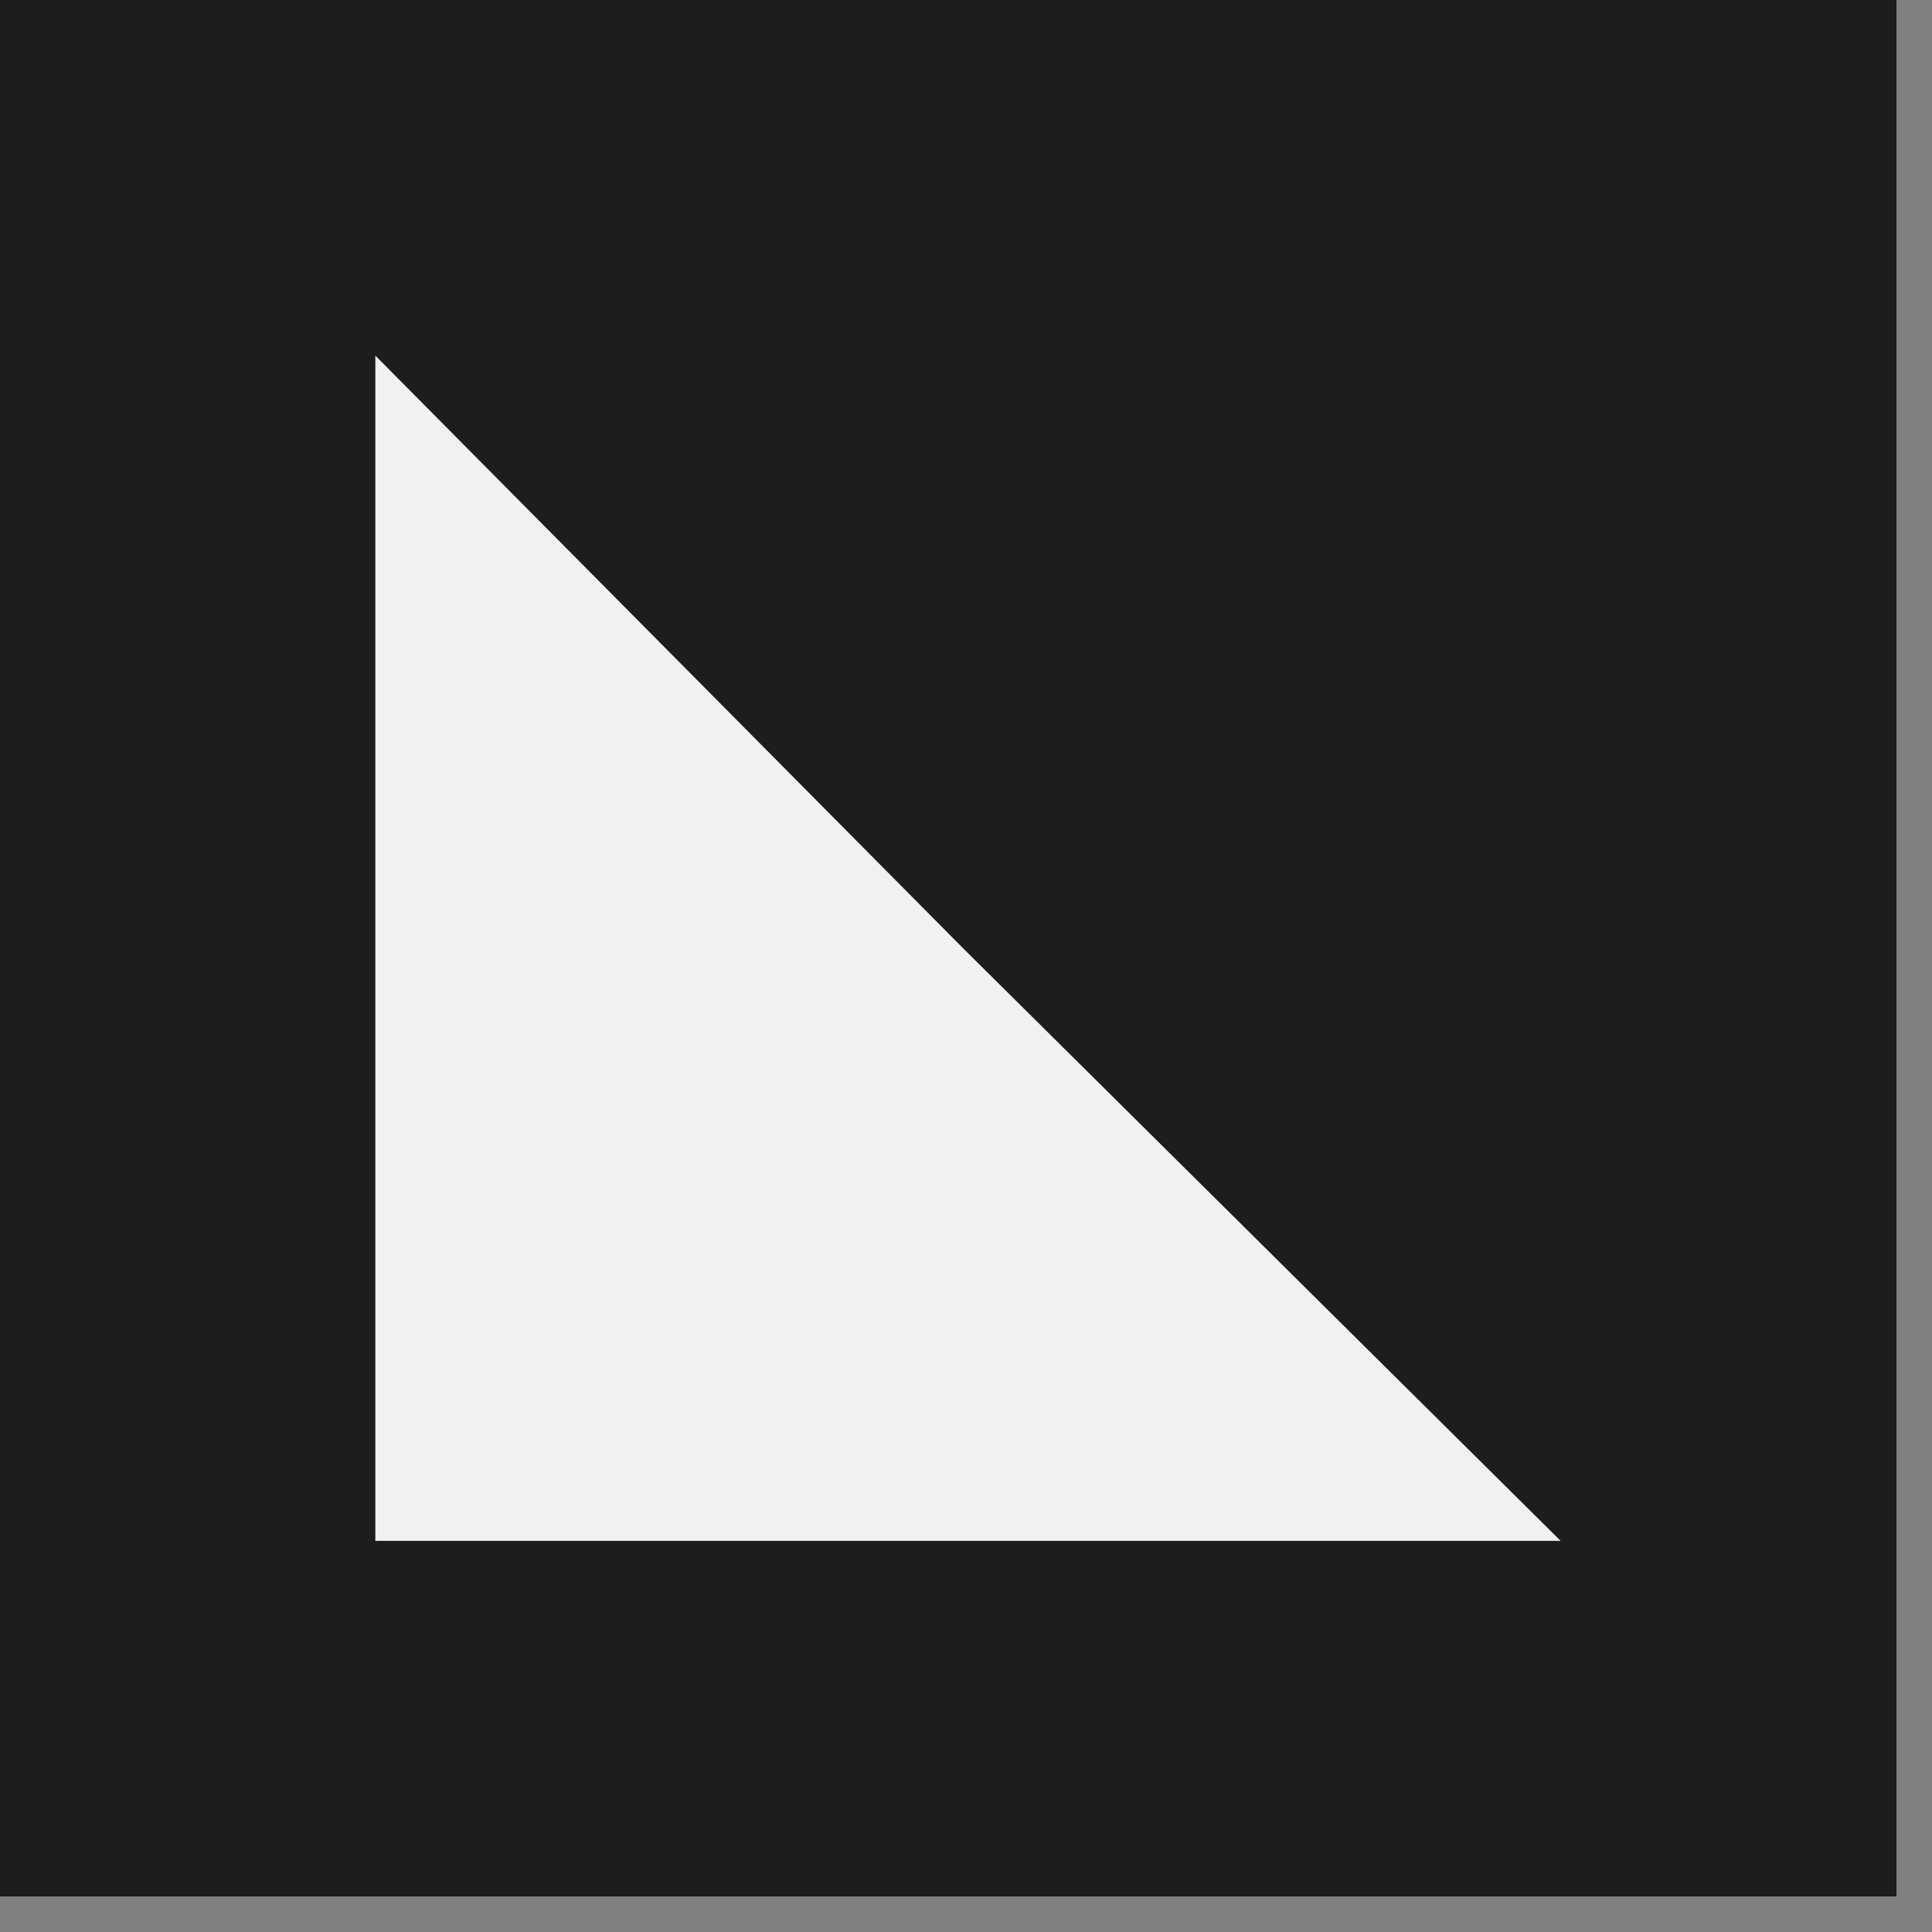
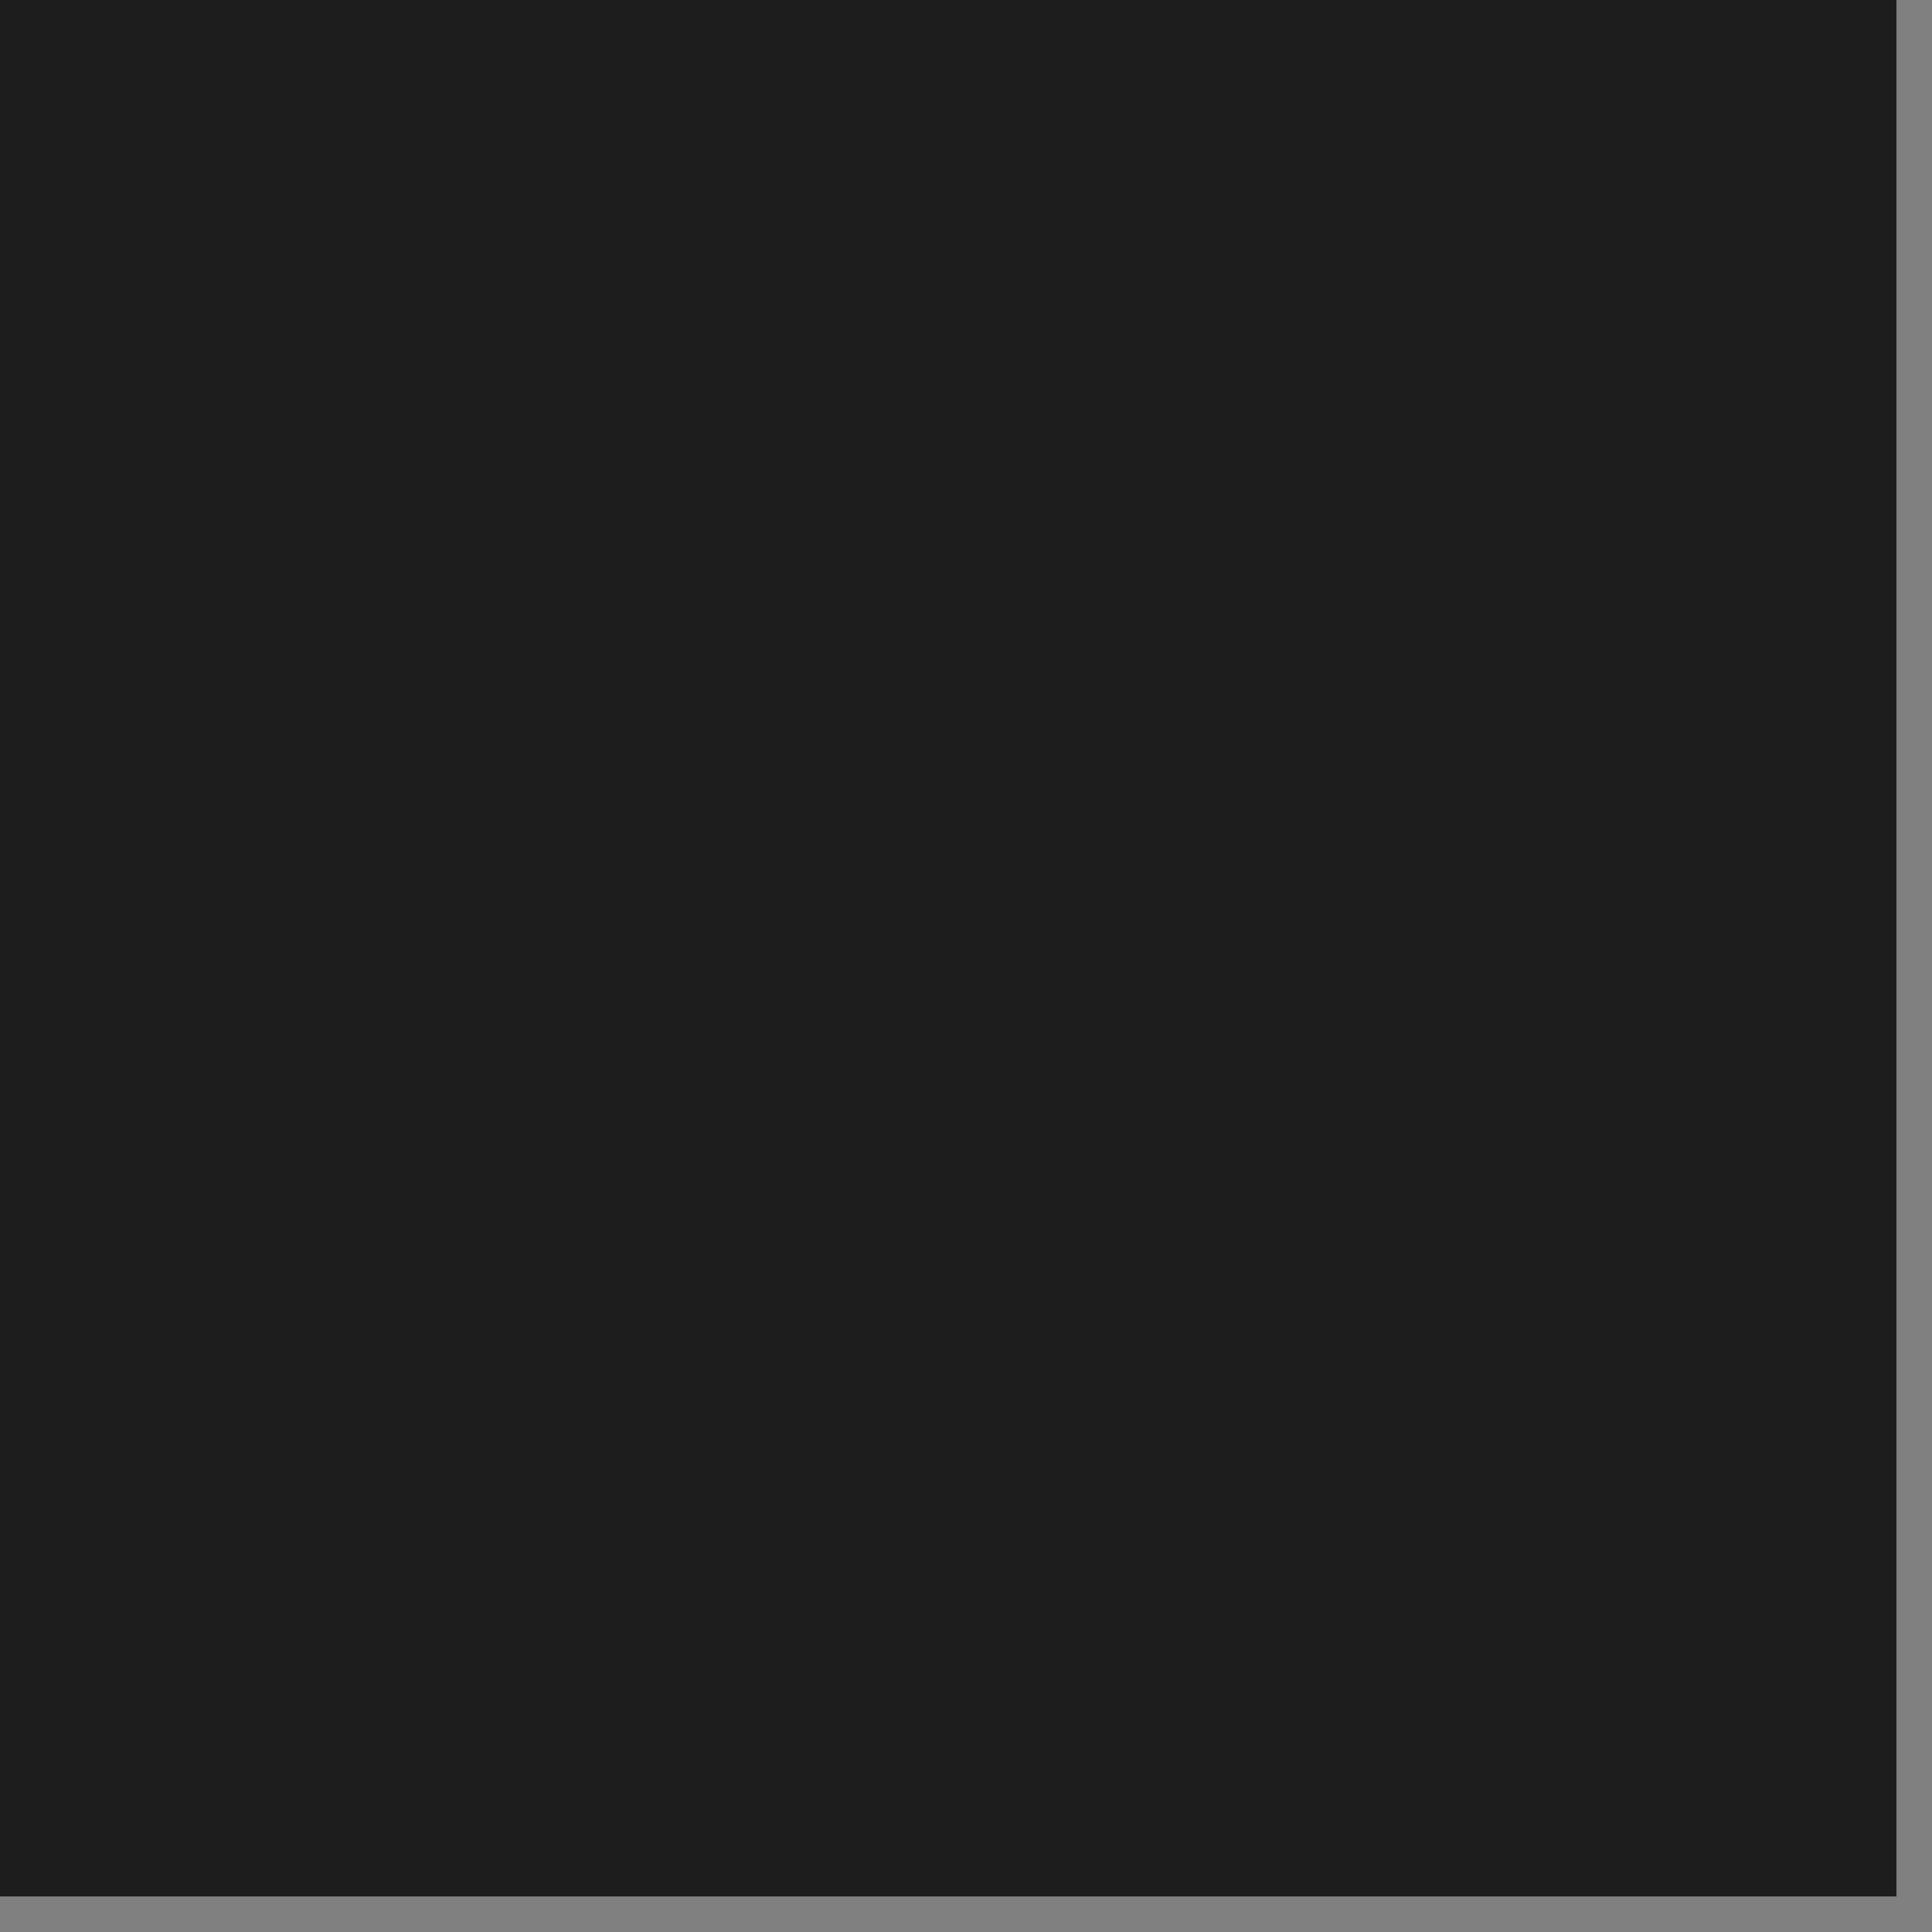
<svg xmlns="http://www.w3.org/2000/svg" width="52" height="52" viewBox="0 0 52 52" fill="none">
  <rect x="0" y="0" width="52" height="52" fill="#808080" stroke="none" />
  <rect width="51.043" height="51.043" fill="#1D1D1D" />
-   <path d="M10.102 9.571L25.92 25.521L42.004 41.472H10.102V9.571Z" fill="#F1F1F1" />
</svg>